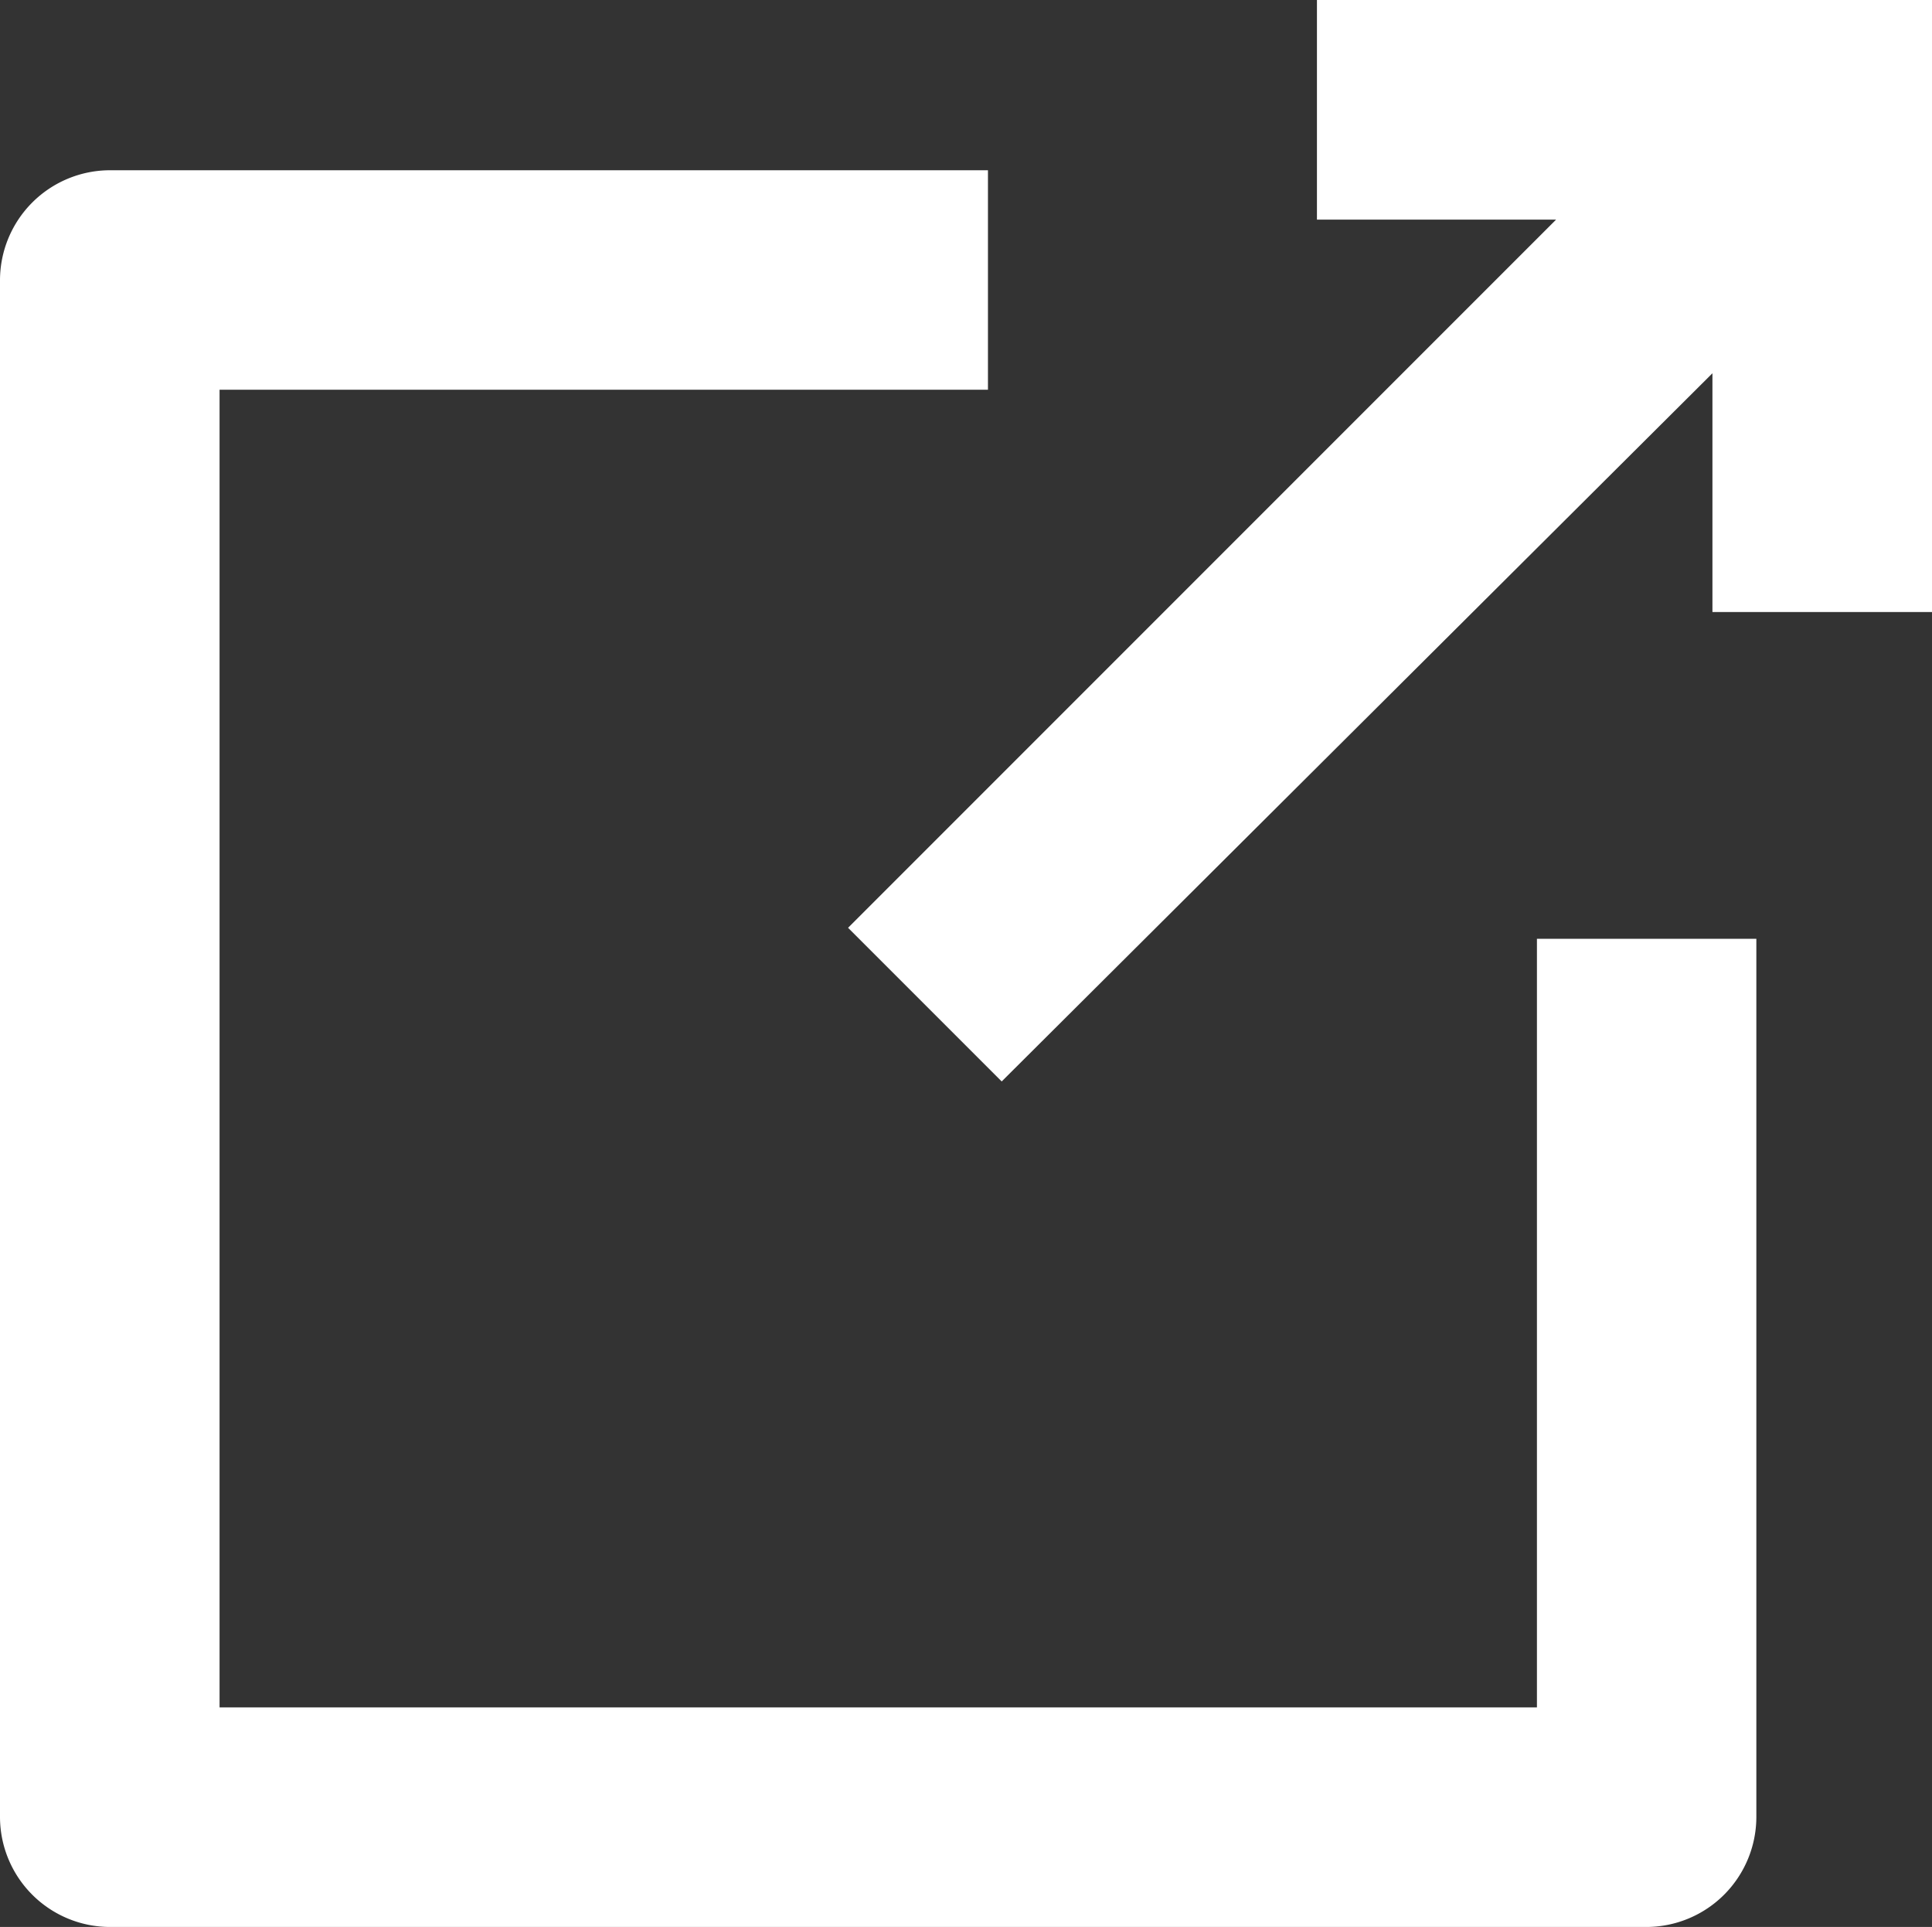
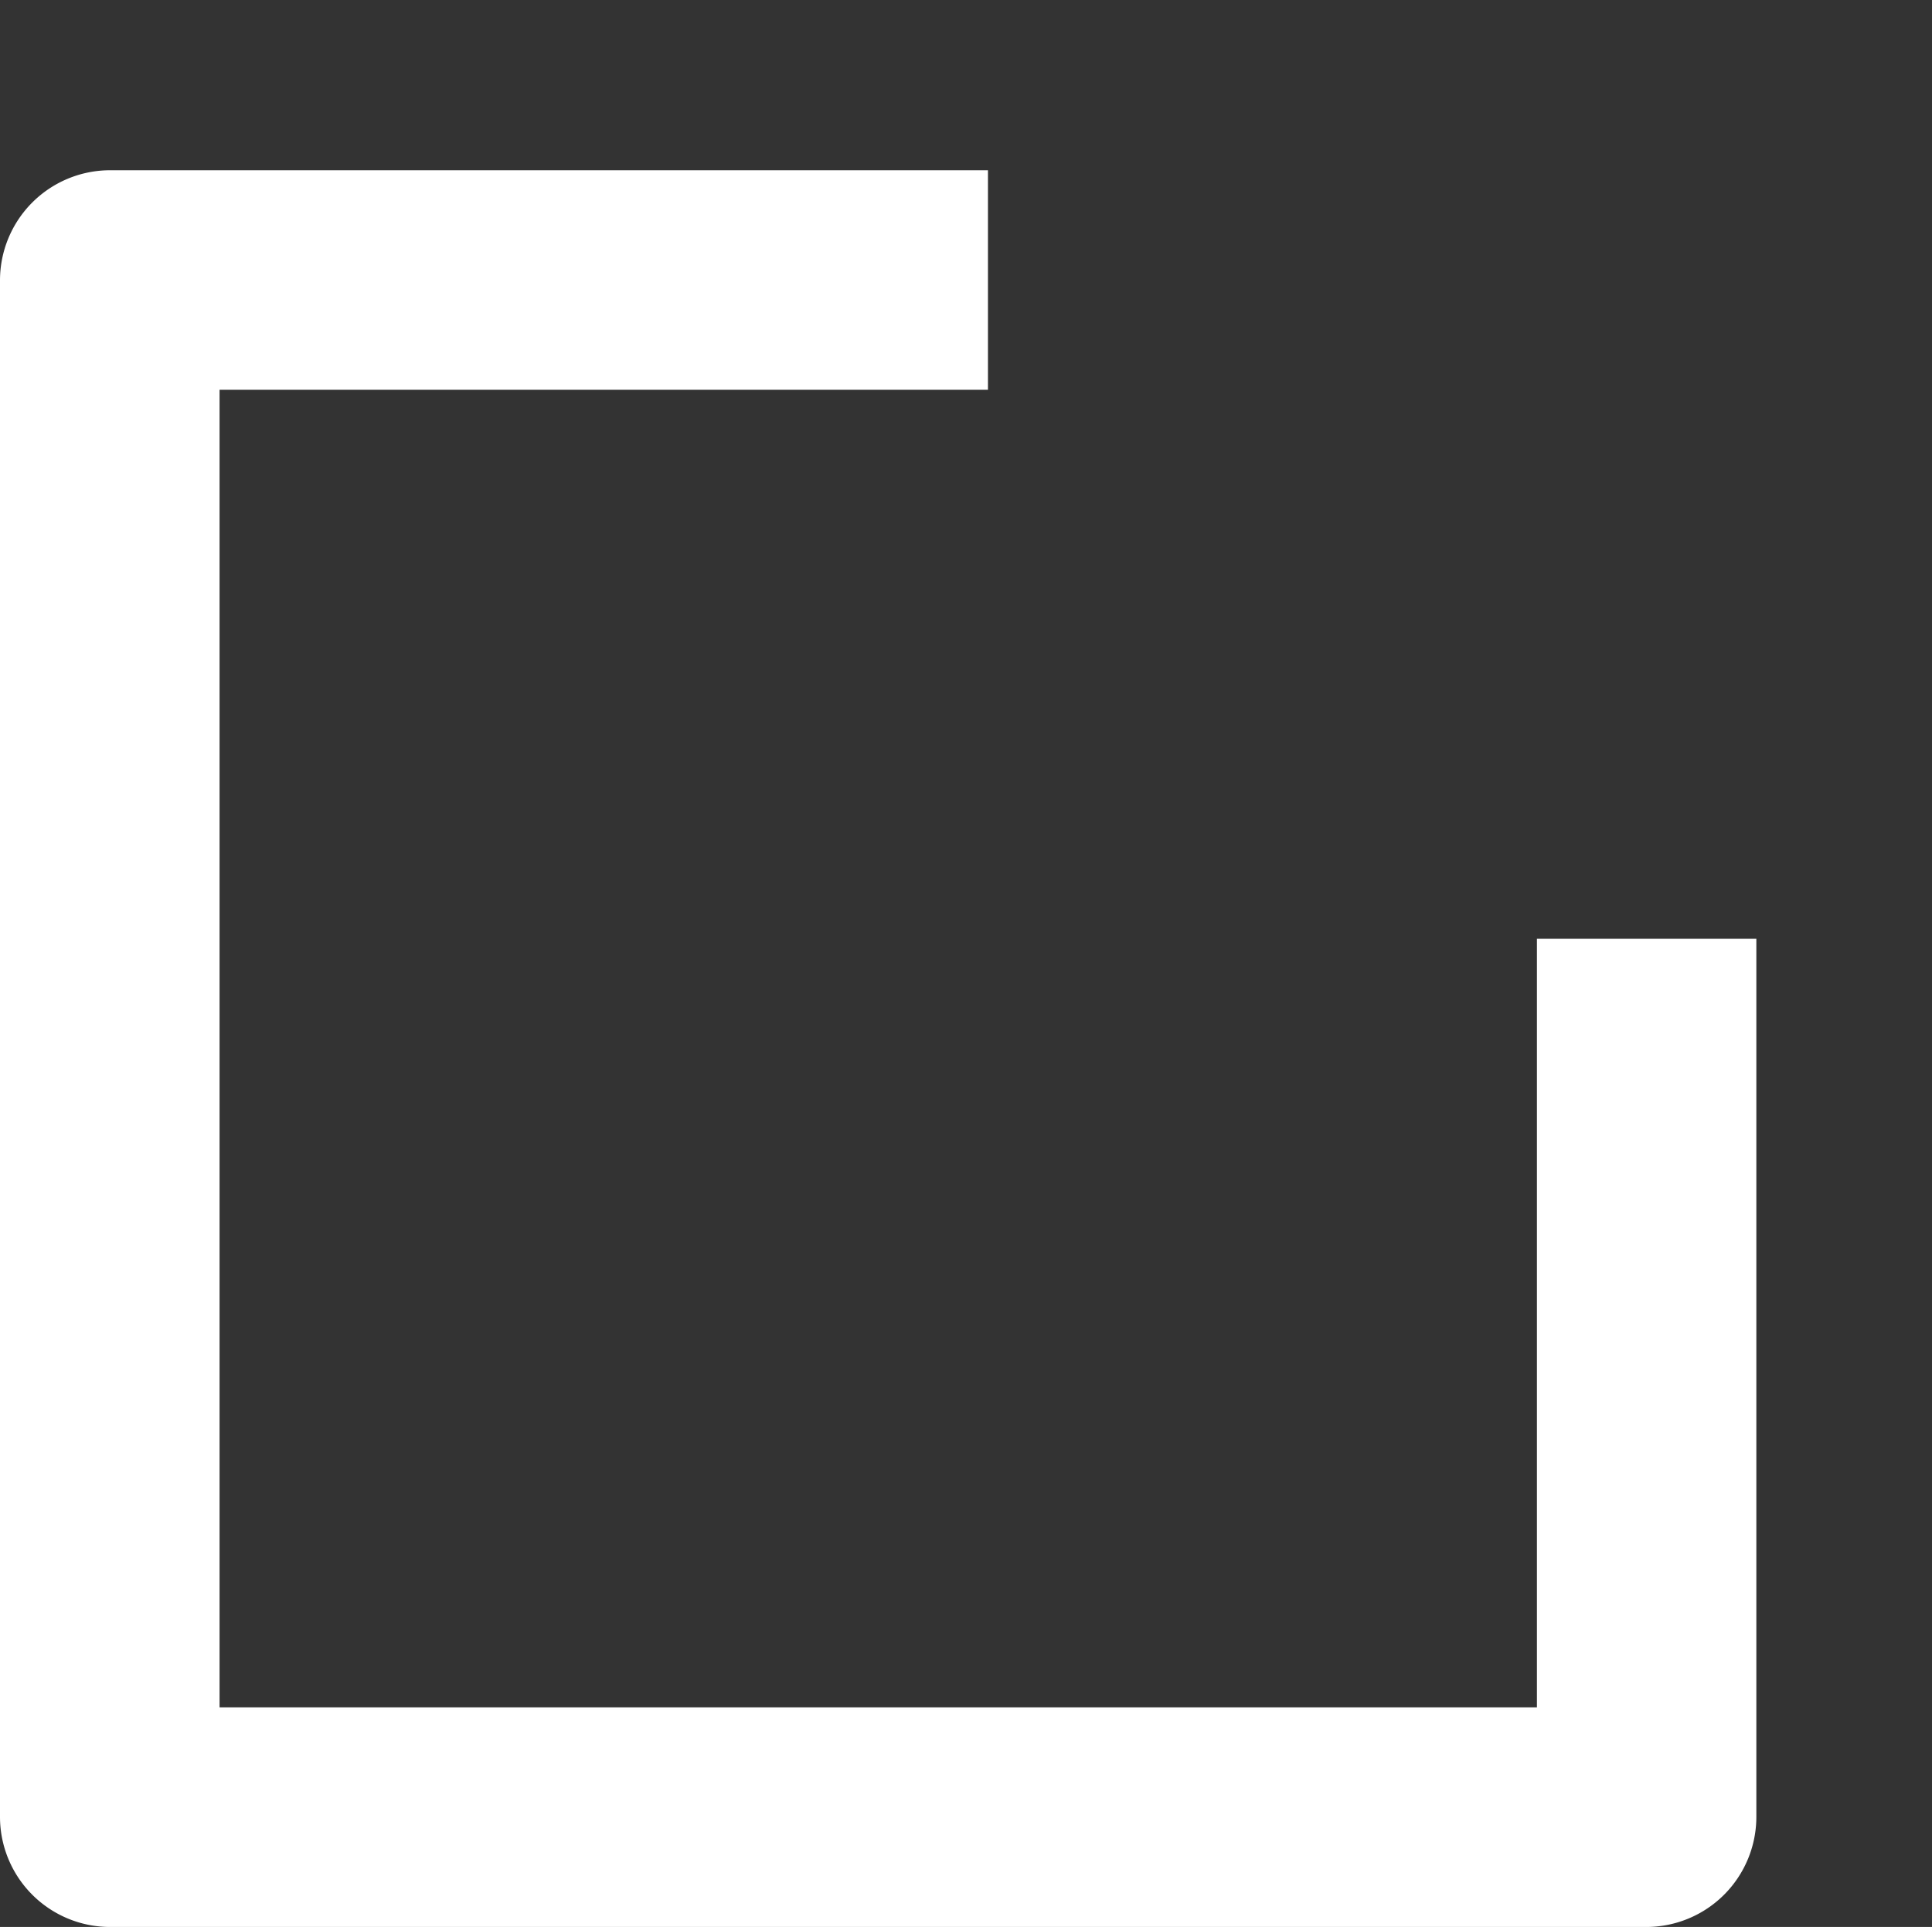
<svg xmlns="http://www.w3.org/2000/svg" width="13.507" height="13.469" viewBox="0 0 13.507 13.469">
  <rect x="0" y="0" width="13.507" height="13.469" fill="#333333" stroke="none" />
  <g id="noun-external-link-1167420" transform="translate(-14.8 -14.9)">
    <path id="Path_3871" data-name="Path 3871" d="M15.567,33.379H26.312a.77.77,0,0,0,.767-.767v-6.14H25.545v5.372h-9.21v-9.21h5.372V21.1h-6.14a.77.77,0,0,0-.767.767V32.612A.77.77,0,0,0,15.567,33.379Z" transform="translate(0 -5.01)" fill="#fff" />
-     <path id="Path_3872" data-name="Path 3872" d="M45.7,21.385l1.074,1.074,4.969-4.95v1.669h1.535V14.9h-4.3v1.535H50.65Z" transform="translate(-24.971)" fill="#fff" />
  </g>
</svg>